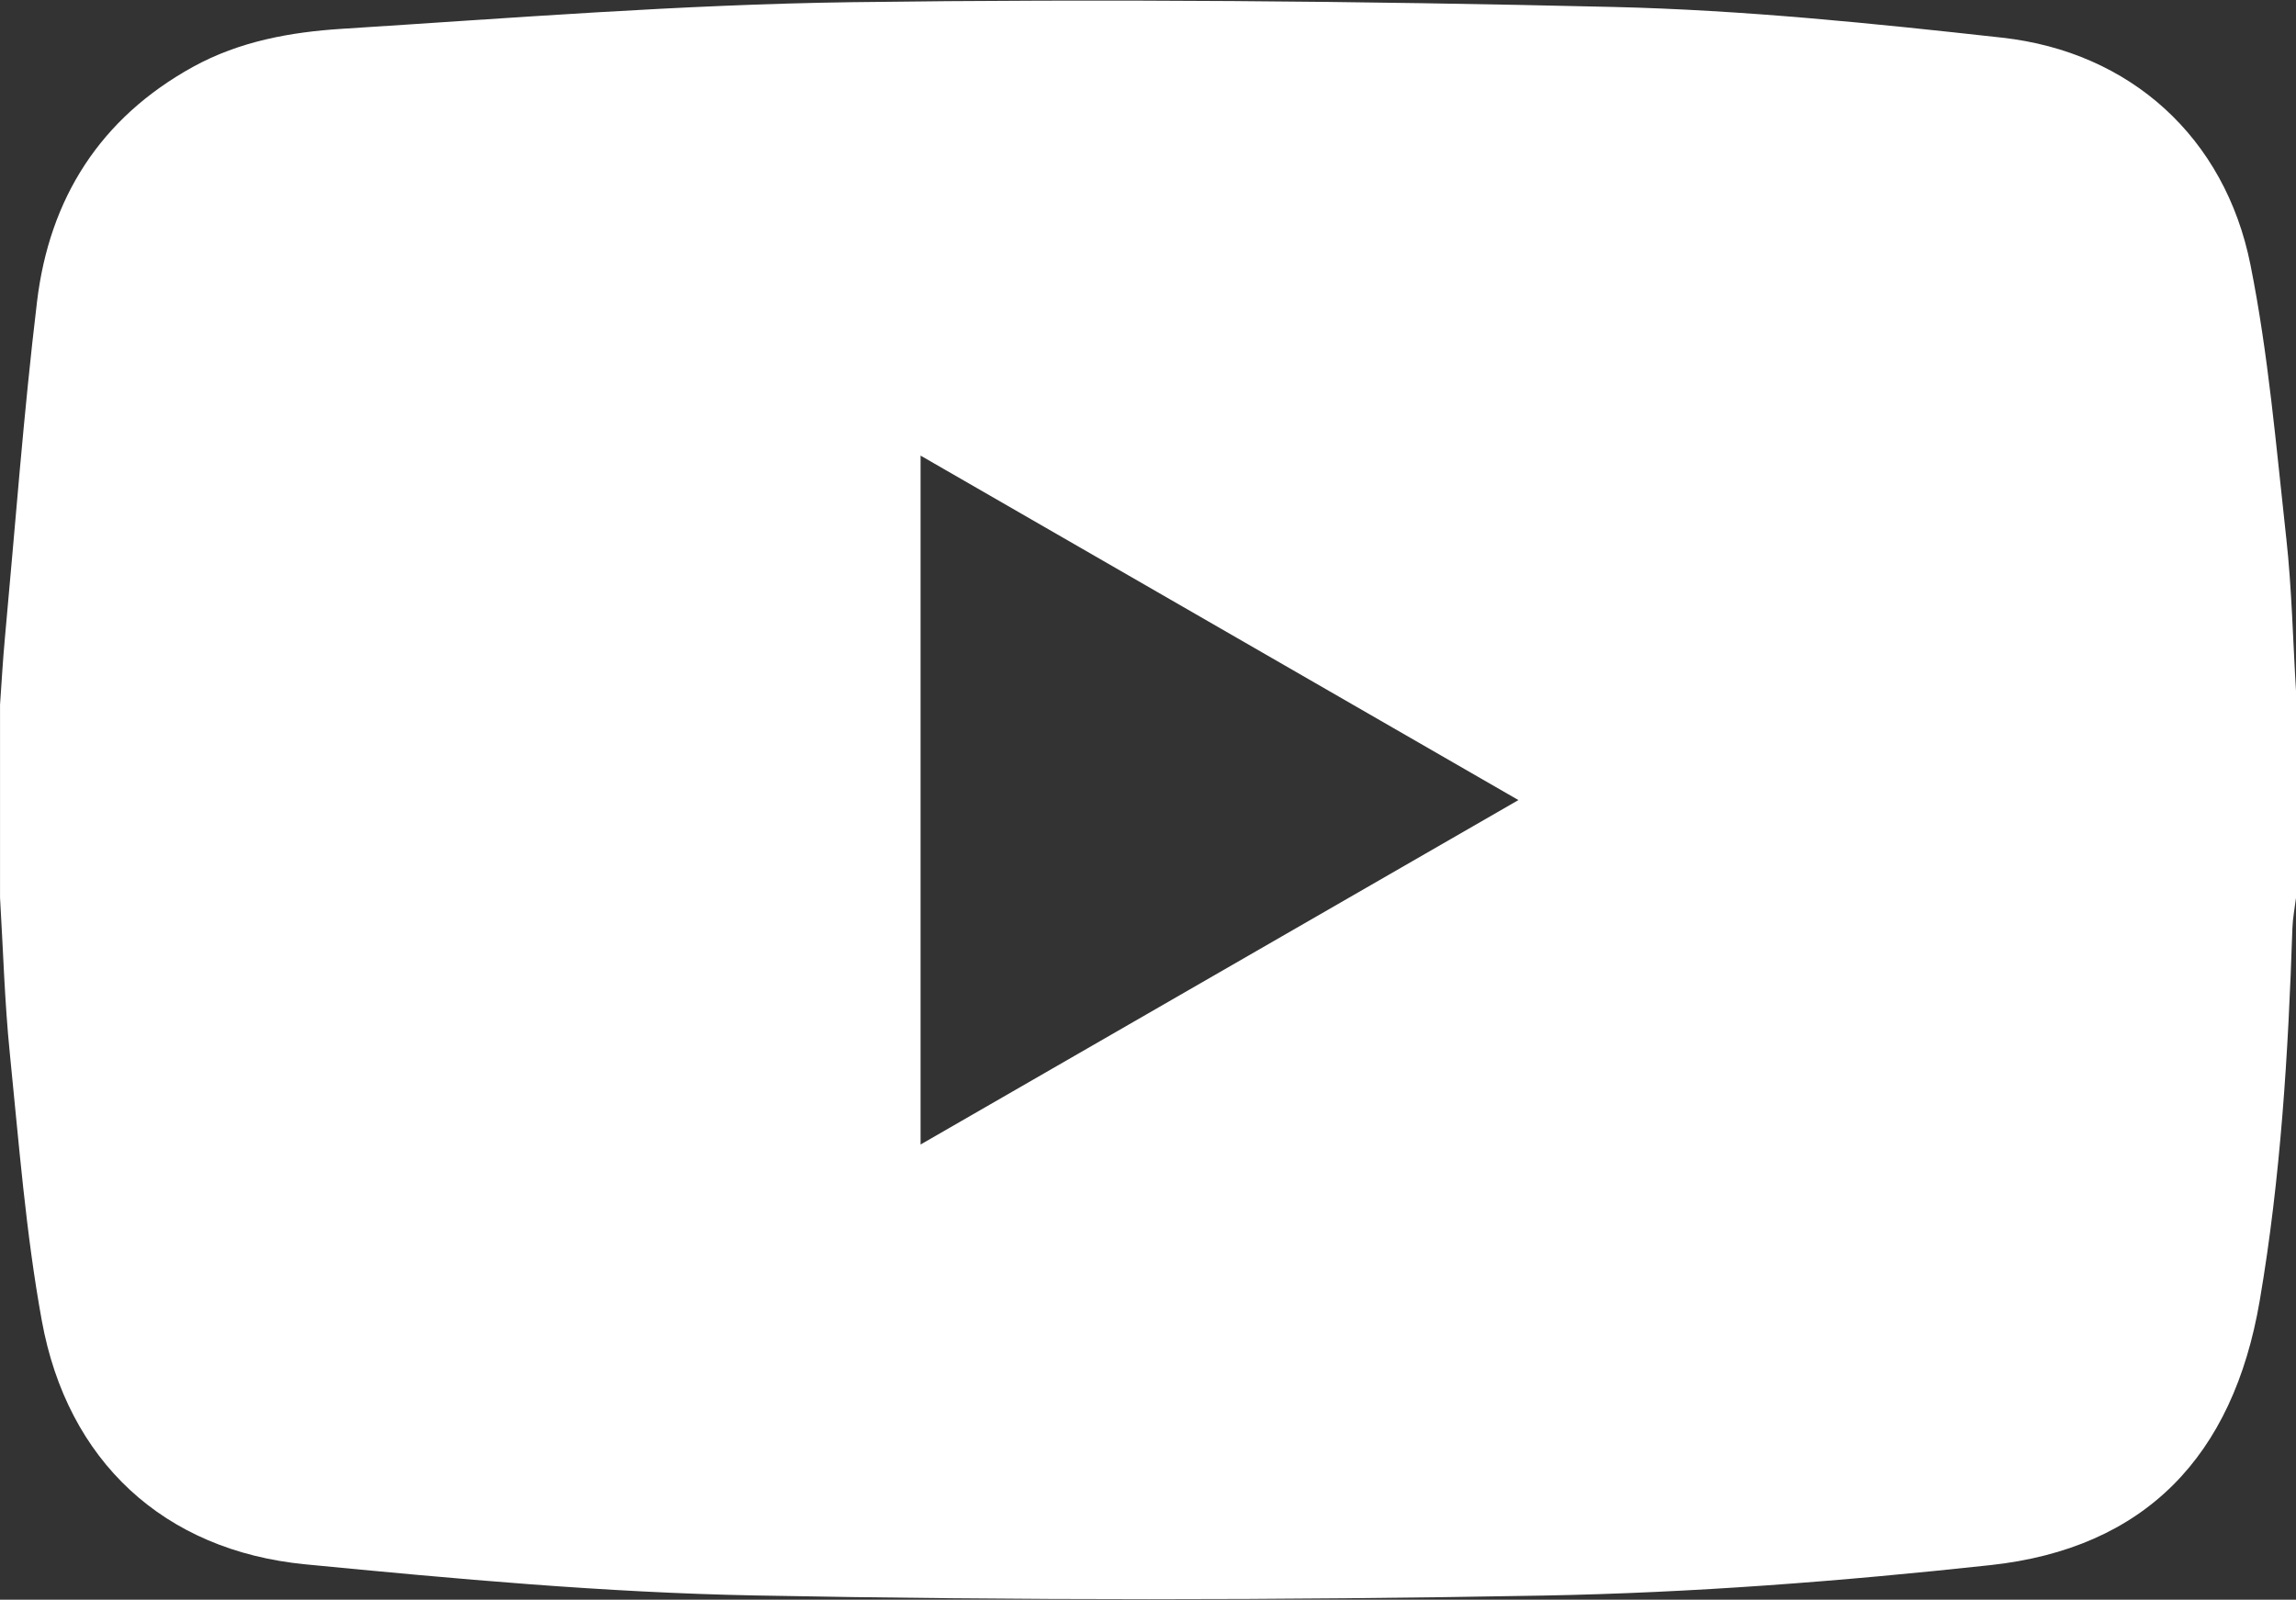
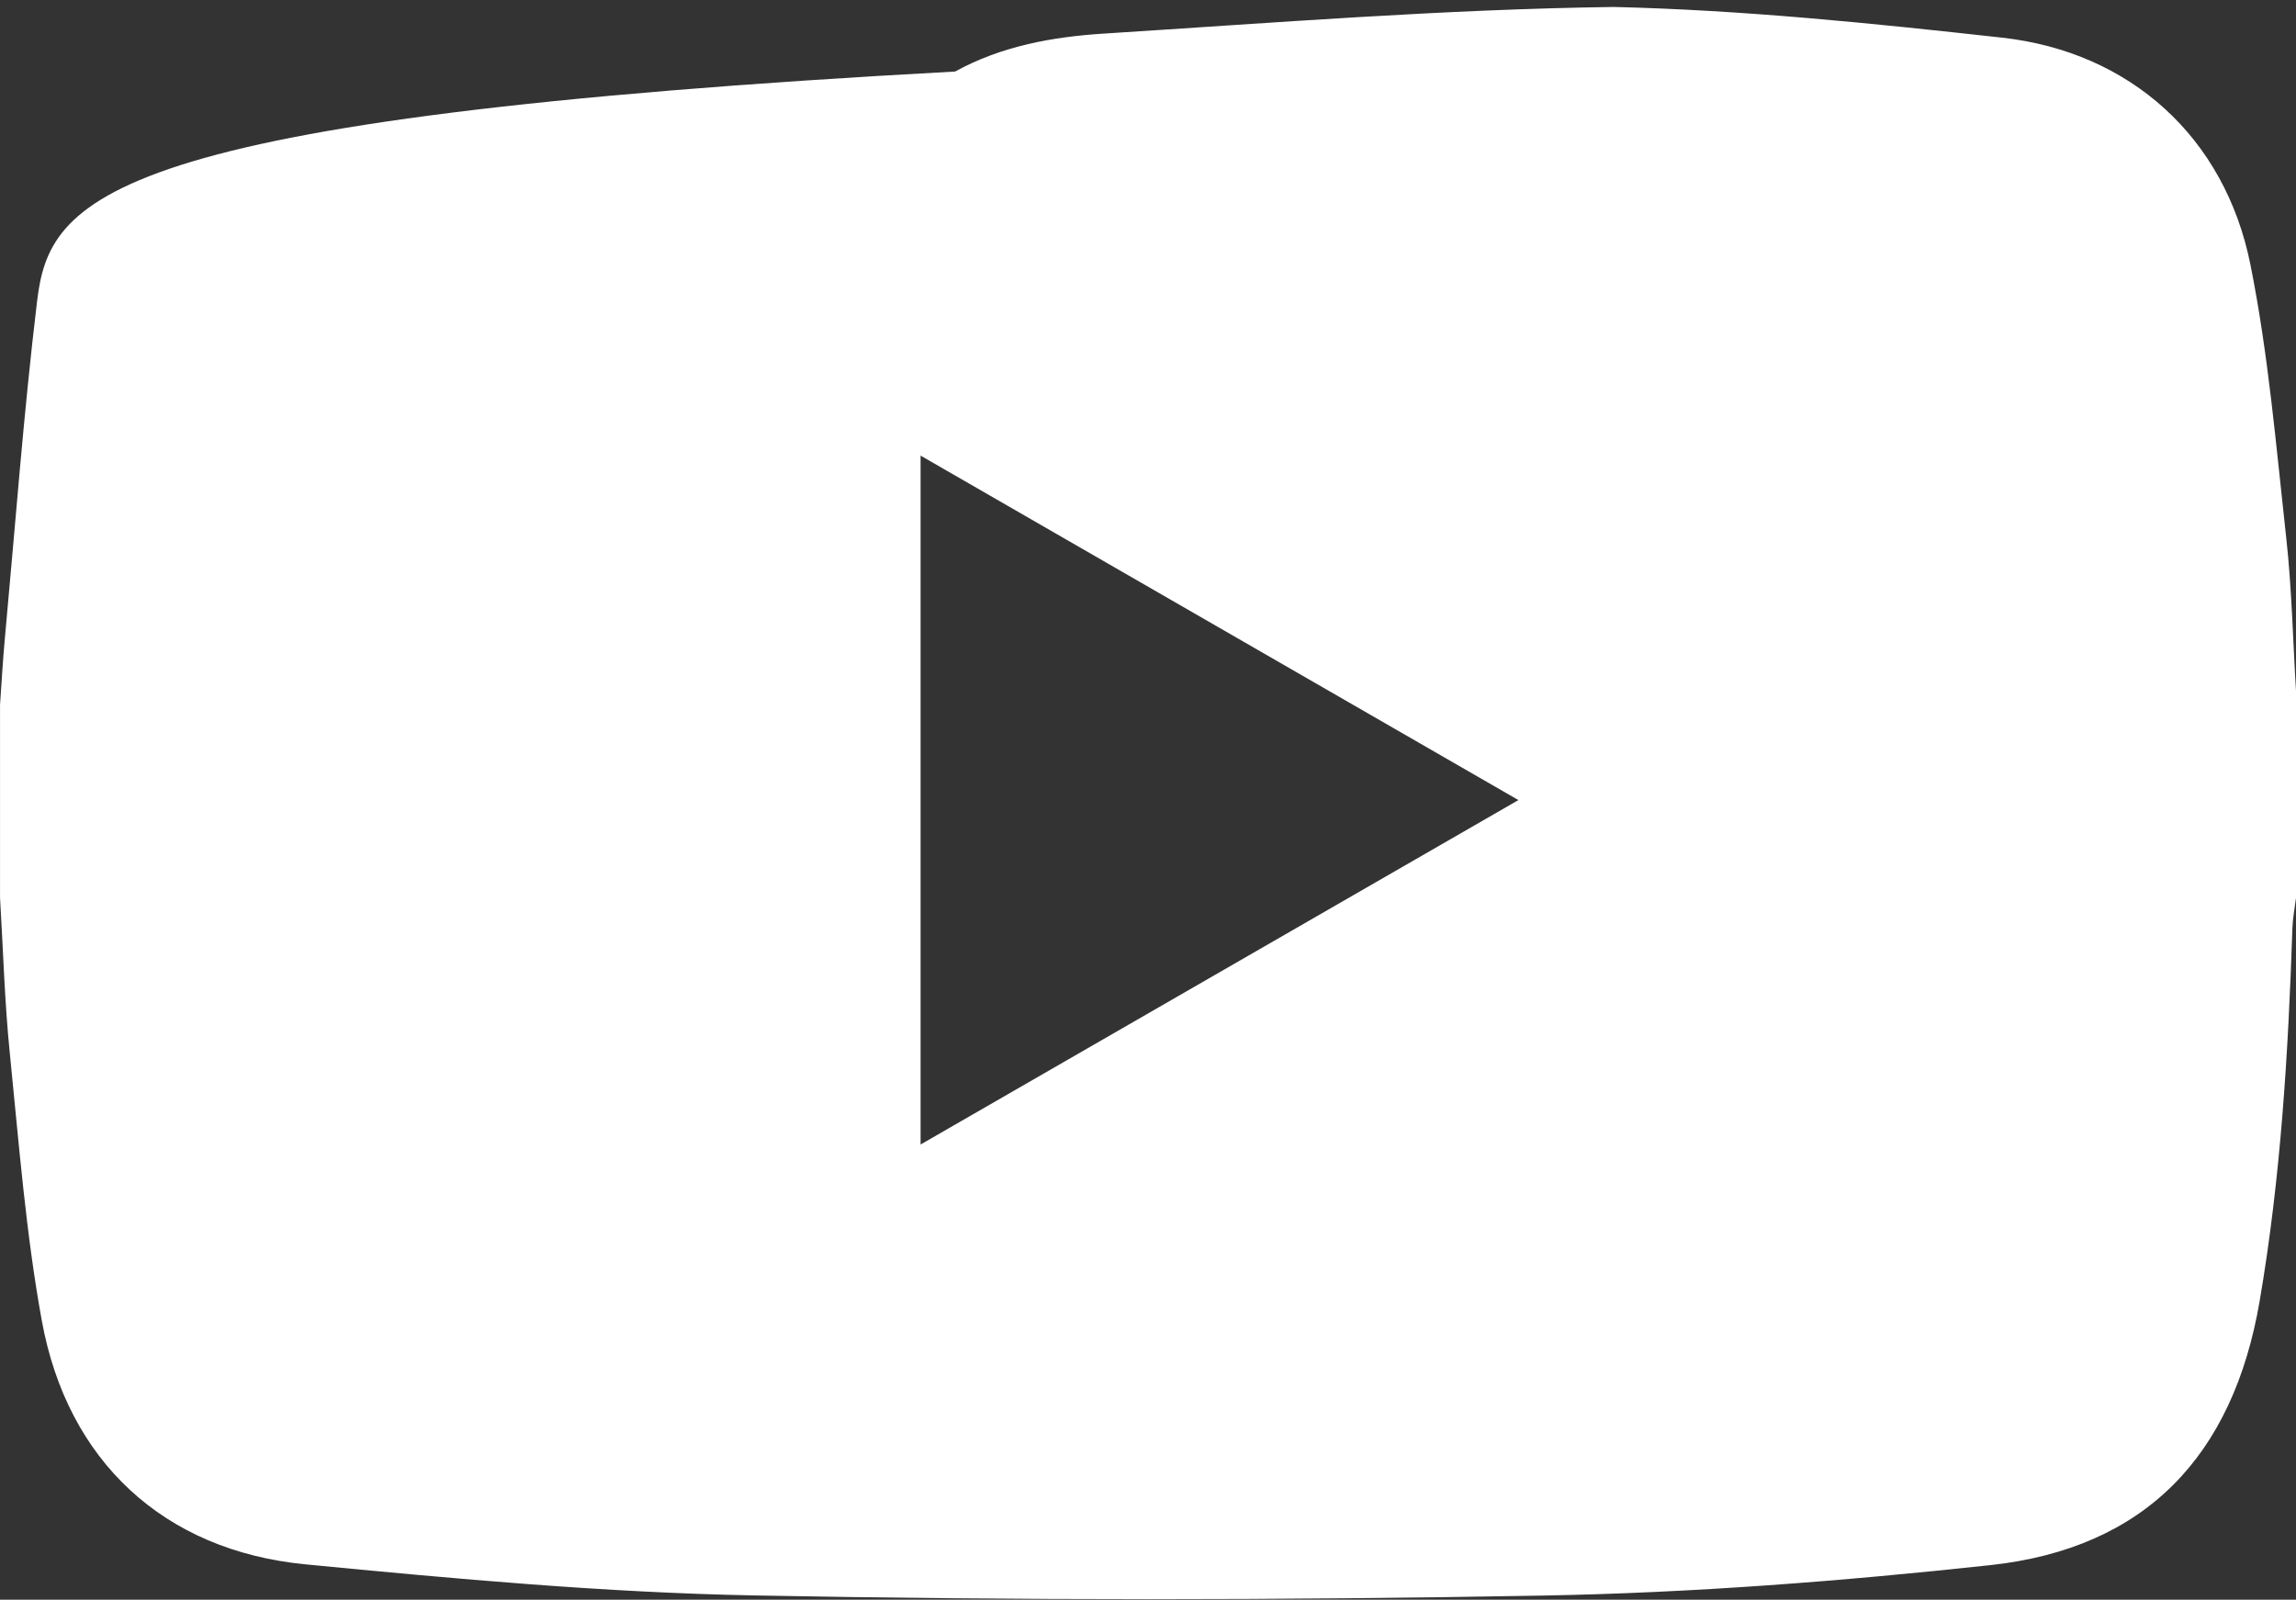
<svg xmlns="http://www.w3.org/2000/svg" id="CTA-Icons" viewBox="0 0 600 418">
  <rect x="0" y="0" width="600" height="418" fill="#333333" stroke="none" />
-   <path id="Youtube" d="m597.43,140.41c-2.63-23.82-4.64-47.82-9.34-71.26-6.66-33.23-31.35-55.59-64.9-59.31-33.72-3.74-67.6-7.22-101.48-8.02C355.37.26,288.96-.32,222.61.57c-44.45.6-88.88,4.15-133.28,6.96-13.38.85-26.73,3.25-38.84,9.91C26.2,30.81,12.92,51.83,9.68,78.79c-3.51,29.22-5.69,58.61-8.4,87.93-.54,5.8-.86,11.62-1.27,17.44v50.4c.82,13.61,1.19,27.26,2.57,40.81,2.36,23.28,4.16,46.71,8.34,69.68,6.67,36.73,31.87,60.12,68.88,63.71,39.02,3.78,78.19,7.38,117.35,8.13,68.71,1.31,137.48,1.28,206.19.03,38.97-.71,78-3.75,116.77-7.95,40.46-4.38,63.46-28.44,70.4-69.05,5.51-32.22,7.47-64.74,8.55-97.34.09-2.68.62-5.35.95-8.02v-53.91c-.82-13.41-1.1-26.89-2.57-40.23Zm-356.86,158.64V119.05c52.27,30.11,103.85,59.83,156.23,90.01-52.51,30.25-104,59.91-156.23,90Z" style="fill:#fff;" />
+   <path id="Youtube" d="m597.43,140.41c-2.63-23.82-4.64-47.82-9.34-71.26-6.66-33.23-31.35-55.59-64.9-59.31-33.72-3.74-67.6-7.22-101.48-8.02c-44.45.6-88.88,4.15-133.28,6.96-13.38.85-26.73,3.25-38.84,9.91C26.2,30.81,12.92,51.83,9.68,78.79c-3.51,29.22-5.69,58.61-8.4,87.93-.54,5.8-.86,11.62-1.27,17.44v50.4c.82,13.61,1.19,27.26,2.57,40.81,2.36,23.28,4.16,46.71,8.34,69.68,6.67,36.73,31.87,60.12,68.88,63.71,39.02,3.78,78.19,7.38,117.35,8.13,68.71,1.31,137.48,1.28,206.19.03,38.97-.71,78-3.75,116.77-7.95,40.46-4.38,63.46-28.44,70.4-69.05,5.51-32.22,7.47-64.74,8.55-97.34.09-2.68.62-5.35.95-8.02v-53.91c-.82-13.41-1.1-26.89-2.57-40.23Zm-356.86,158.64V119.05c52.27,30.11,103.85,59.83,156.23,90.01-52.51,30.25-104,59.91-156.23,90Z" style="fill:#fff;" />
</svg>